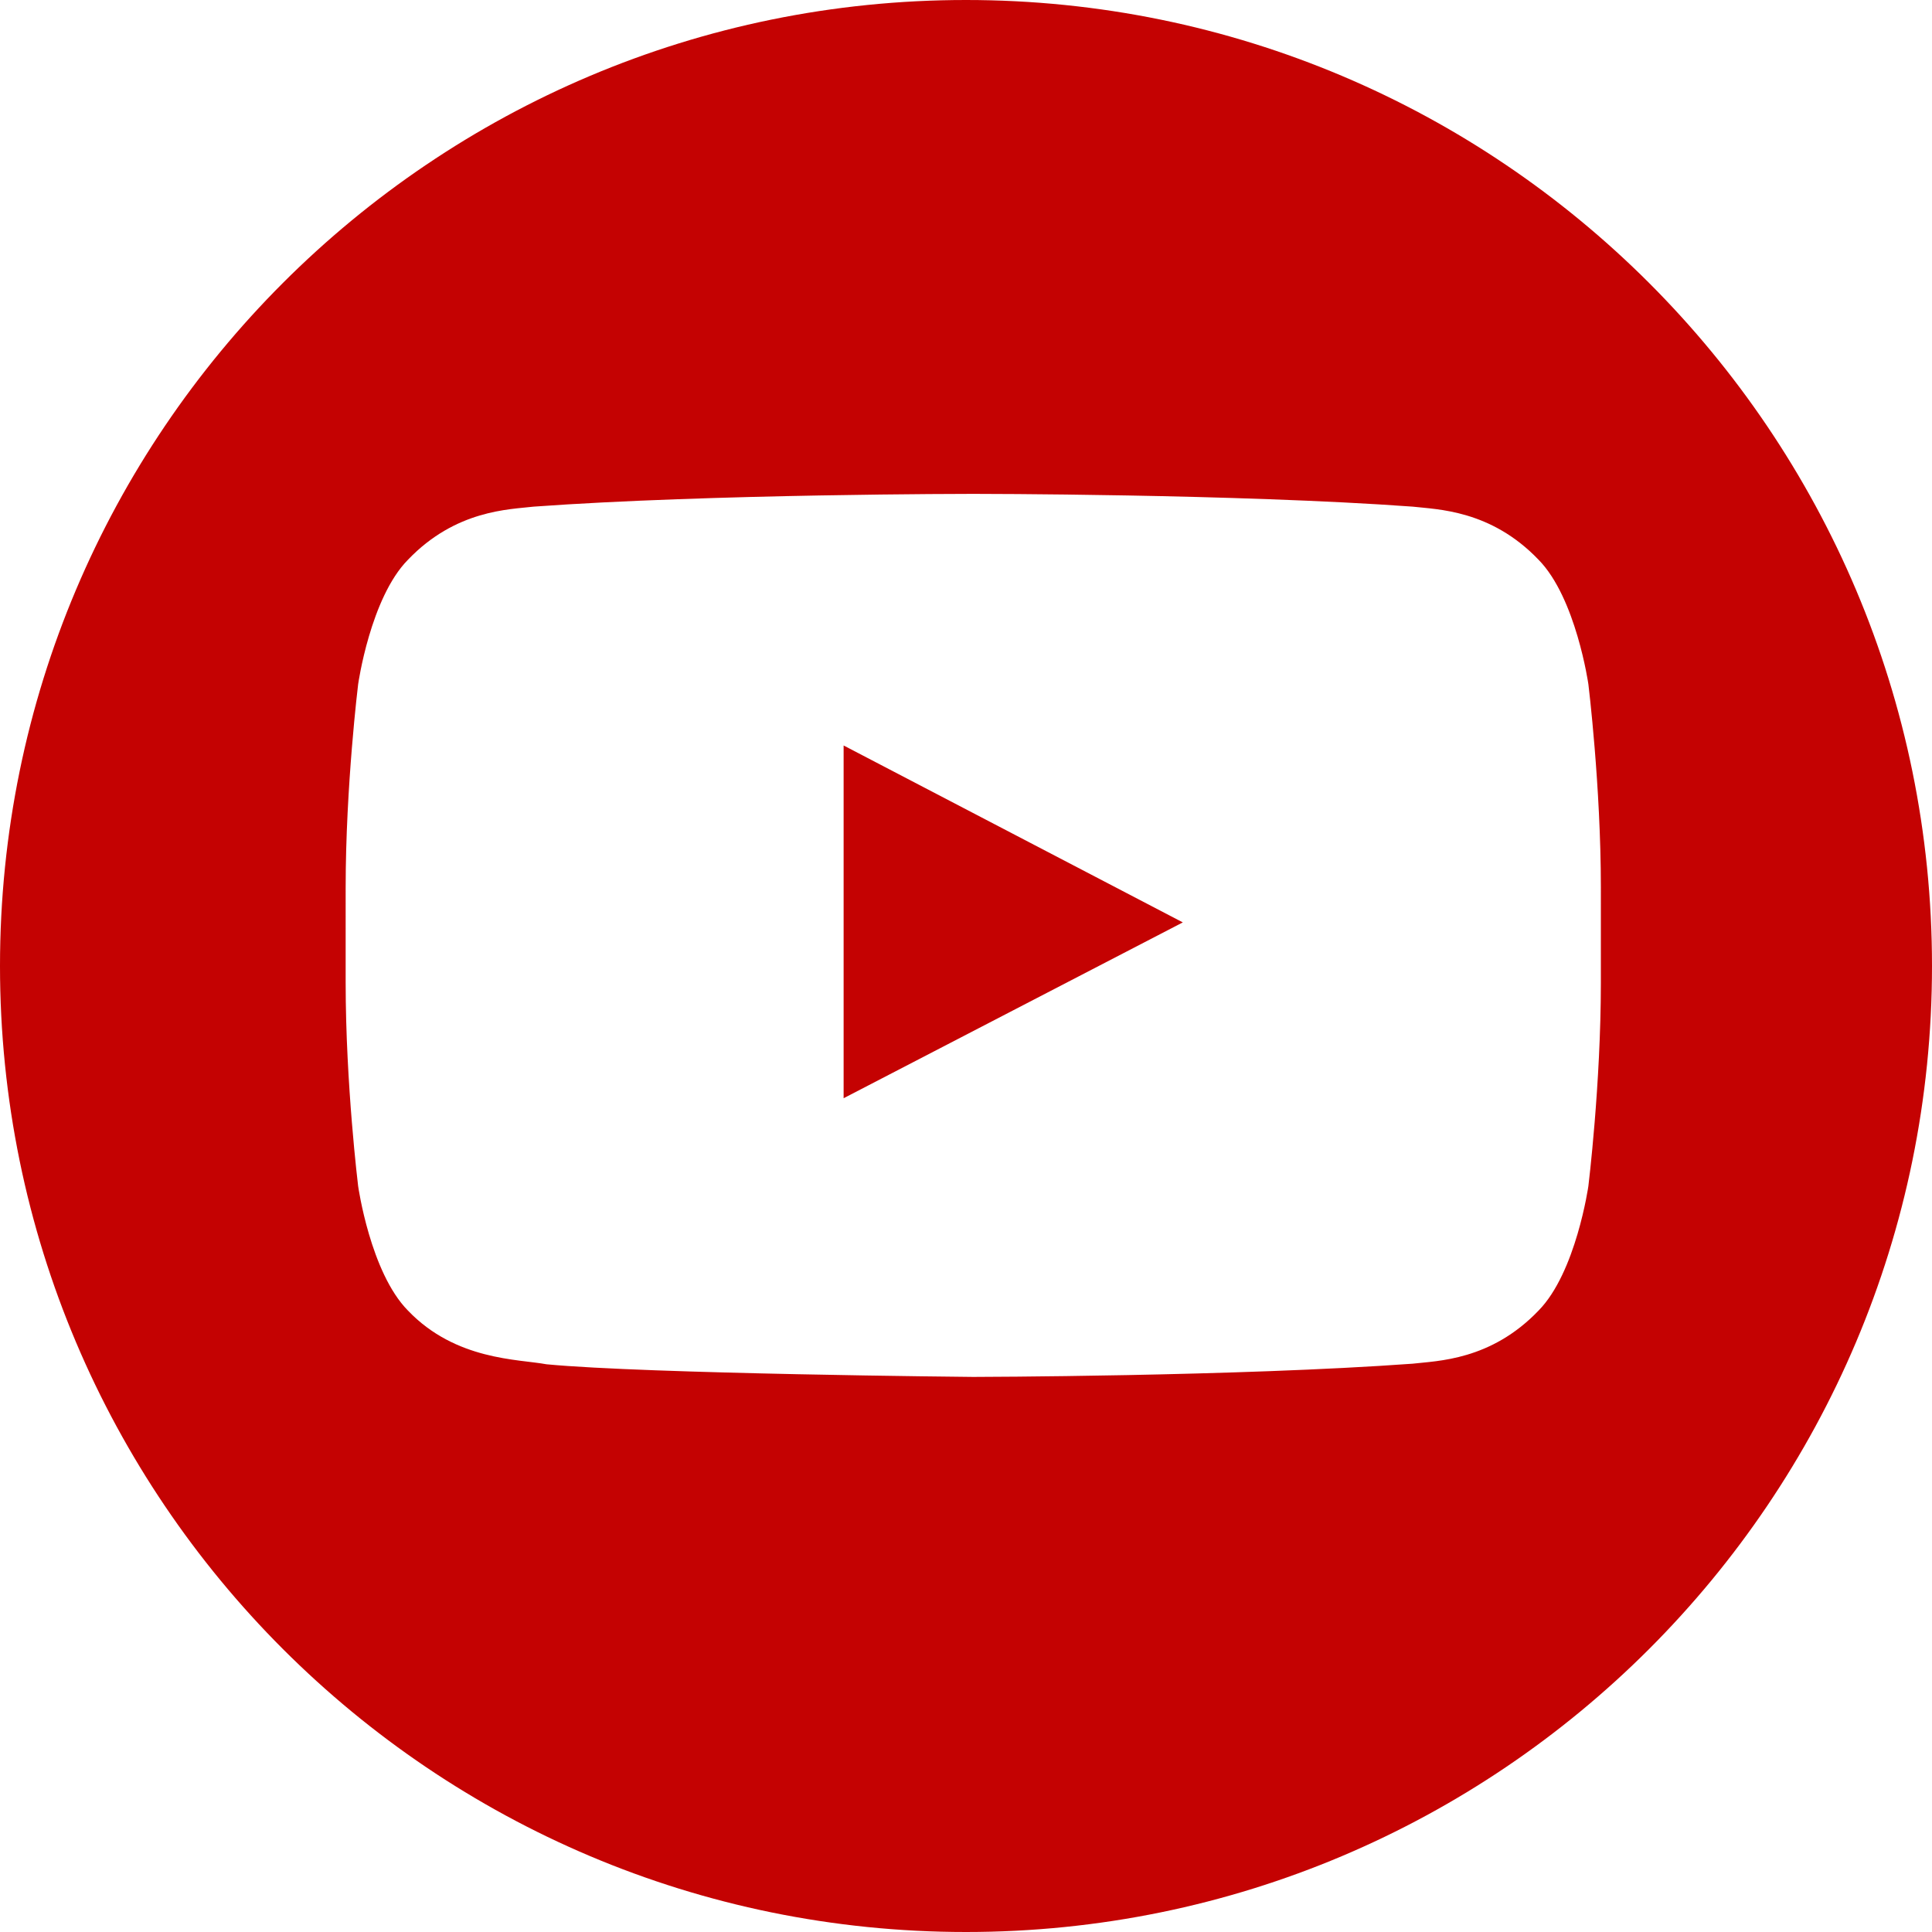
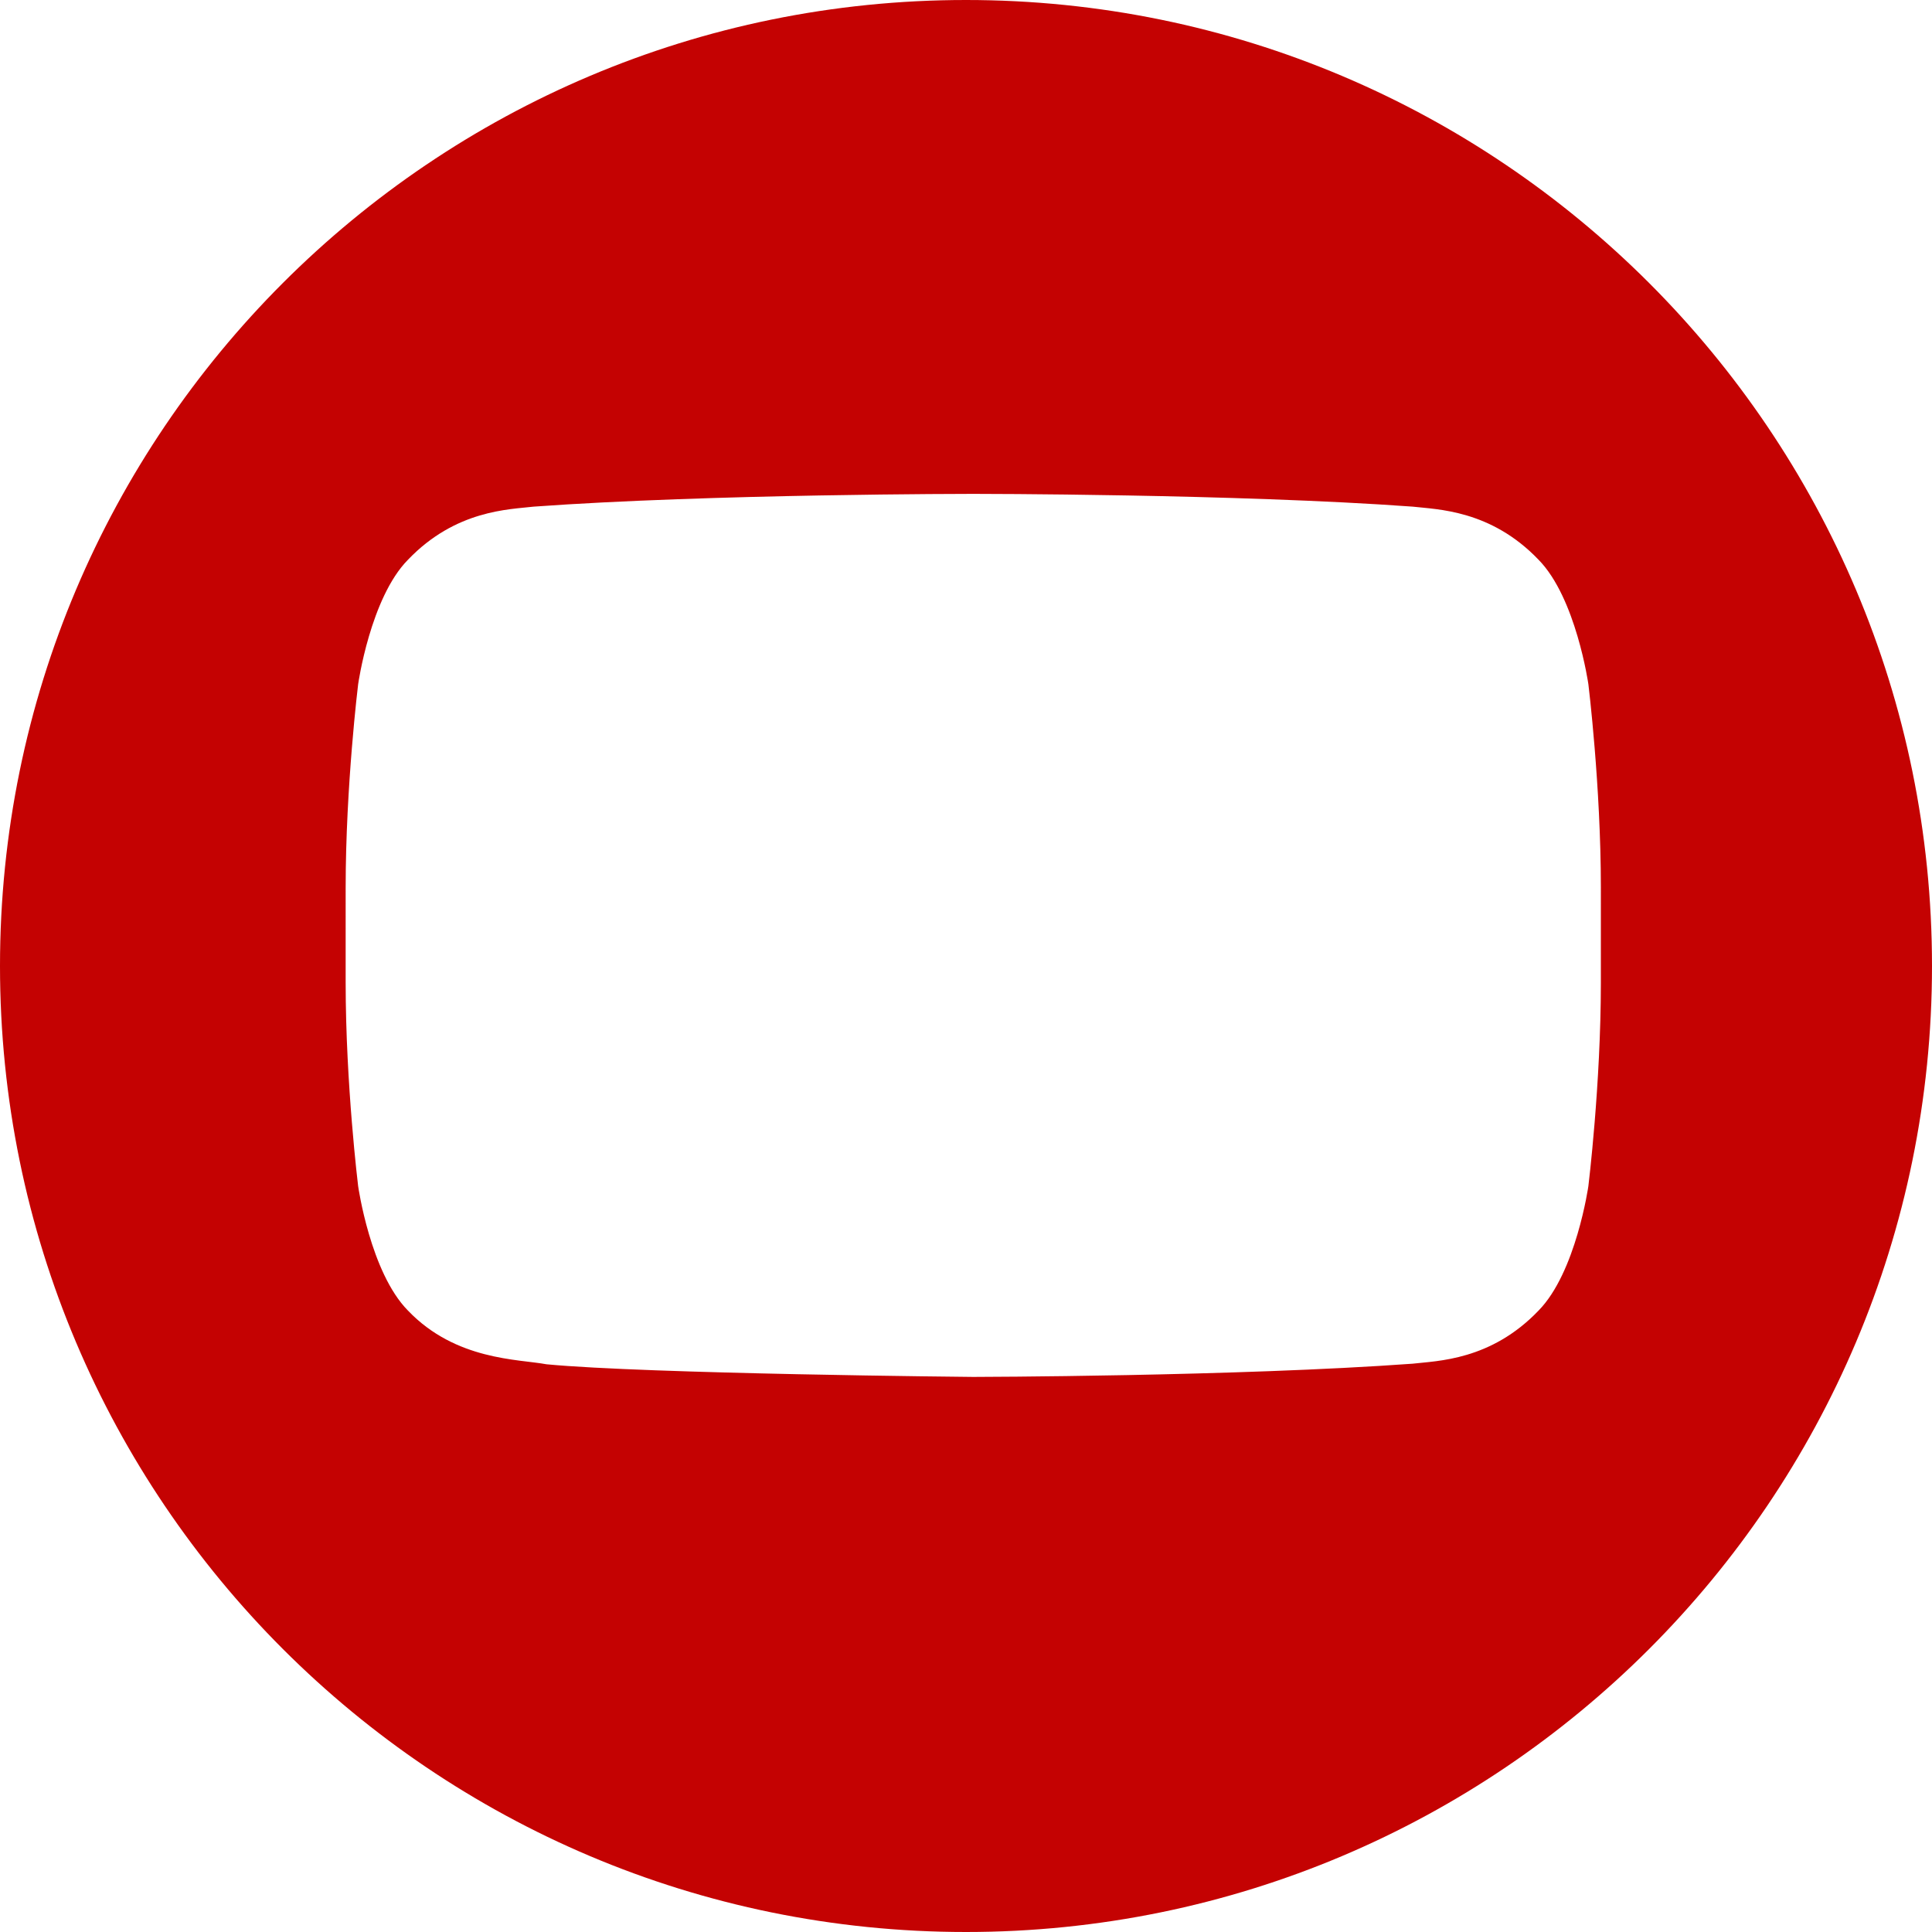
<svg xmlns="http://www.w3.org/2000/svg" version="1.1" x="0px" y="0px" width="46.302px" height="46.302px" viewBox="0 0 46.302 46.302" style="enable-background:new 0 0 46.302 46.302;" xml:space="preserve">
  <style type="text/css">
	.st0{fill-rule:evenodd;clip-rule:evenodd;fill:#C40202;}
</style>
  <defs>
</defs>
  <g>
-     <polygon class="st0" points="20.218,26.32 28.347,22.106 20.218,17.866  " />
    <path class="st0" d="M23.151,0C10.365,0,0,10.365,0,23.151c0,12.786,10.365,23.151,23.151,23.151   c12.786,0,23.151-10.365,23.151-23.151C46.302,10.365,35.937,0,23.151,0z M38.366,23.554c0,2.435-0.299,4.87-0.299,4.87   s-0.295,2.071-1.195,2.986c-1.145,1.196-2.426,1.203-3.017,1.272c-4.209,0.306-10.53,0.317-10.53,0.317s-7.823-0.072-10.228-0.303   c-0.673-0.126-2.174-0.09-3.319-1.286c-0.904-0.915-1.195-2.986-1.195-2.986s-0.299-2.435-0.299-4.87V21.27   c0-2.435,0.299-4.87,0.299-4.87s0.292-2.071,1.195-2.986c1.145-1.196,2.427-1.203,3.013-1.272   c4.212-0.306,10.527-0.306,10.527-0.306h0.014c0,0,6.315,0,10.523,0.306c0.59,0.068,1.872,0.076,3.017,1.272   c0.9,0.915,1.195,2.986,1.195,2.986s0.299,2.435,0.299,4.87V23.554z" />
  </g>
</svg>